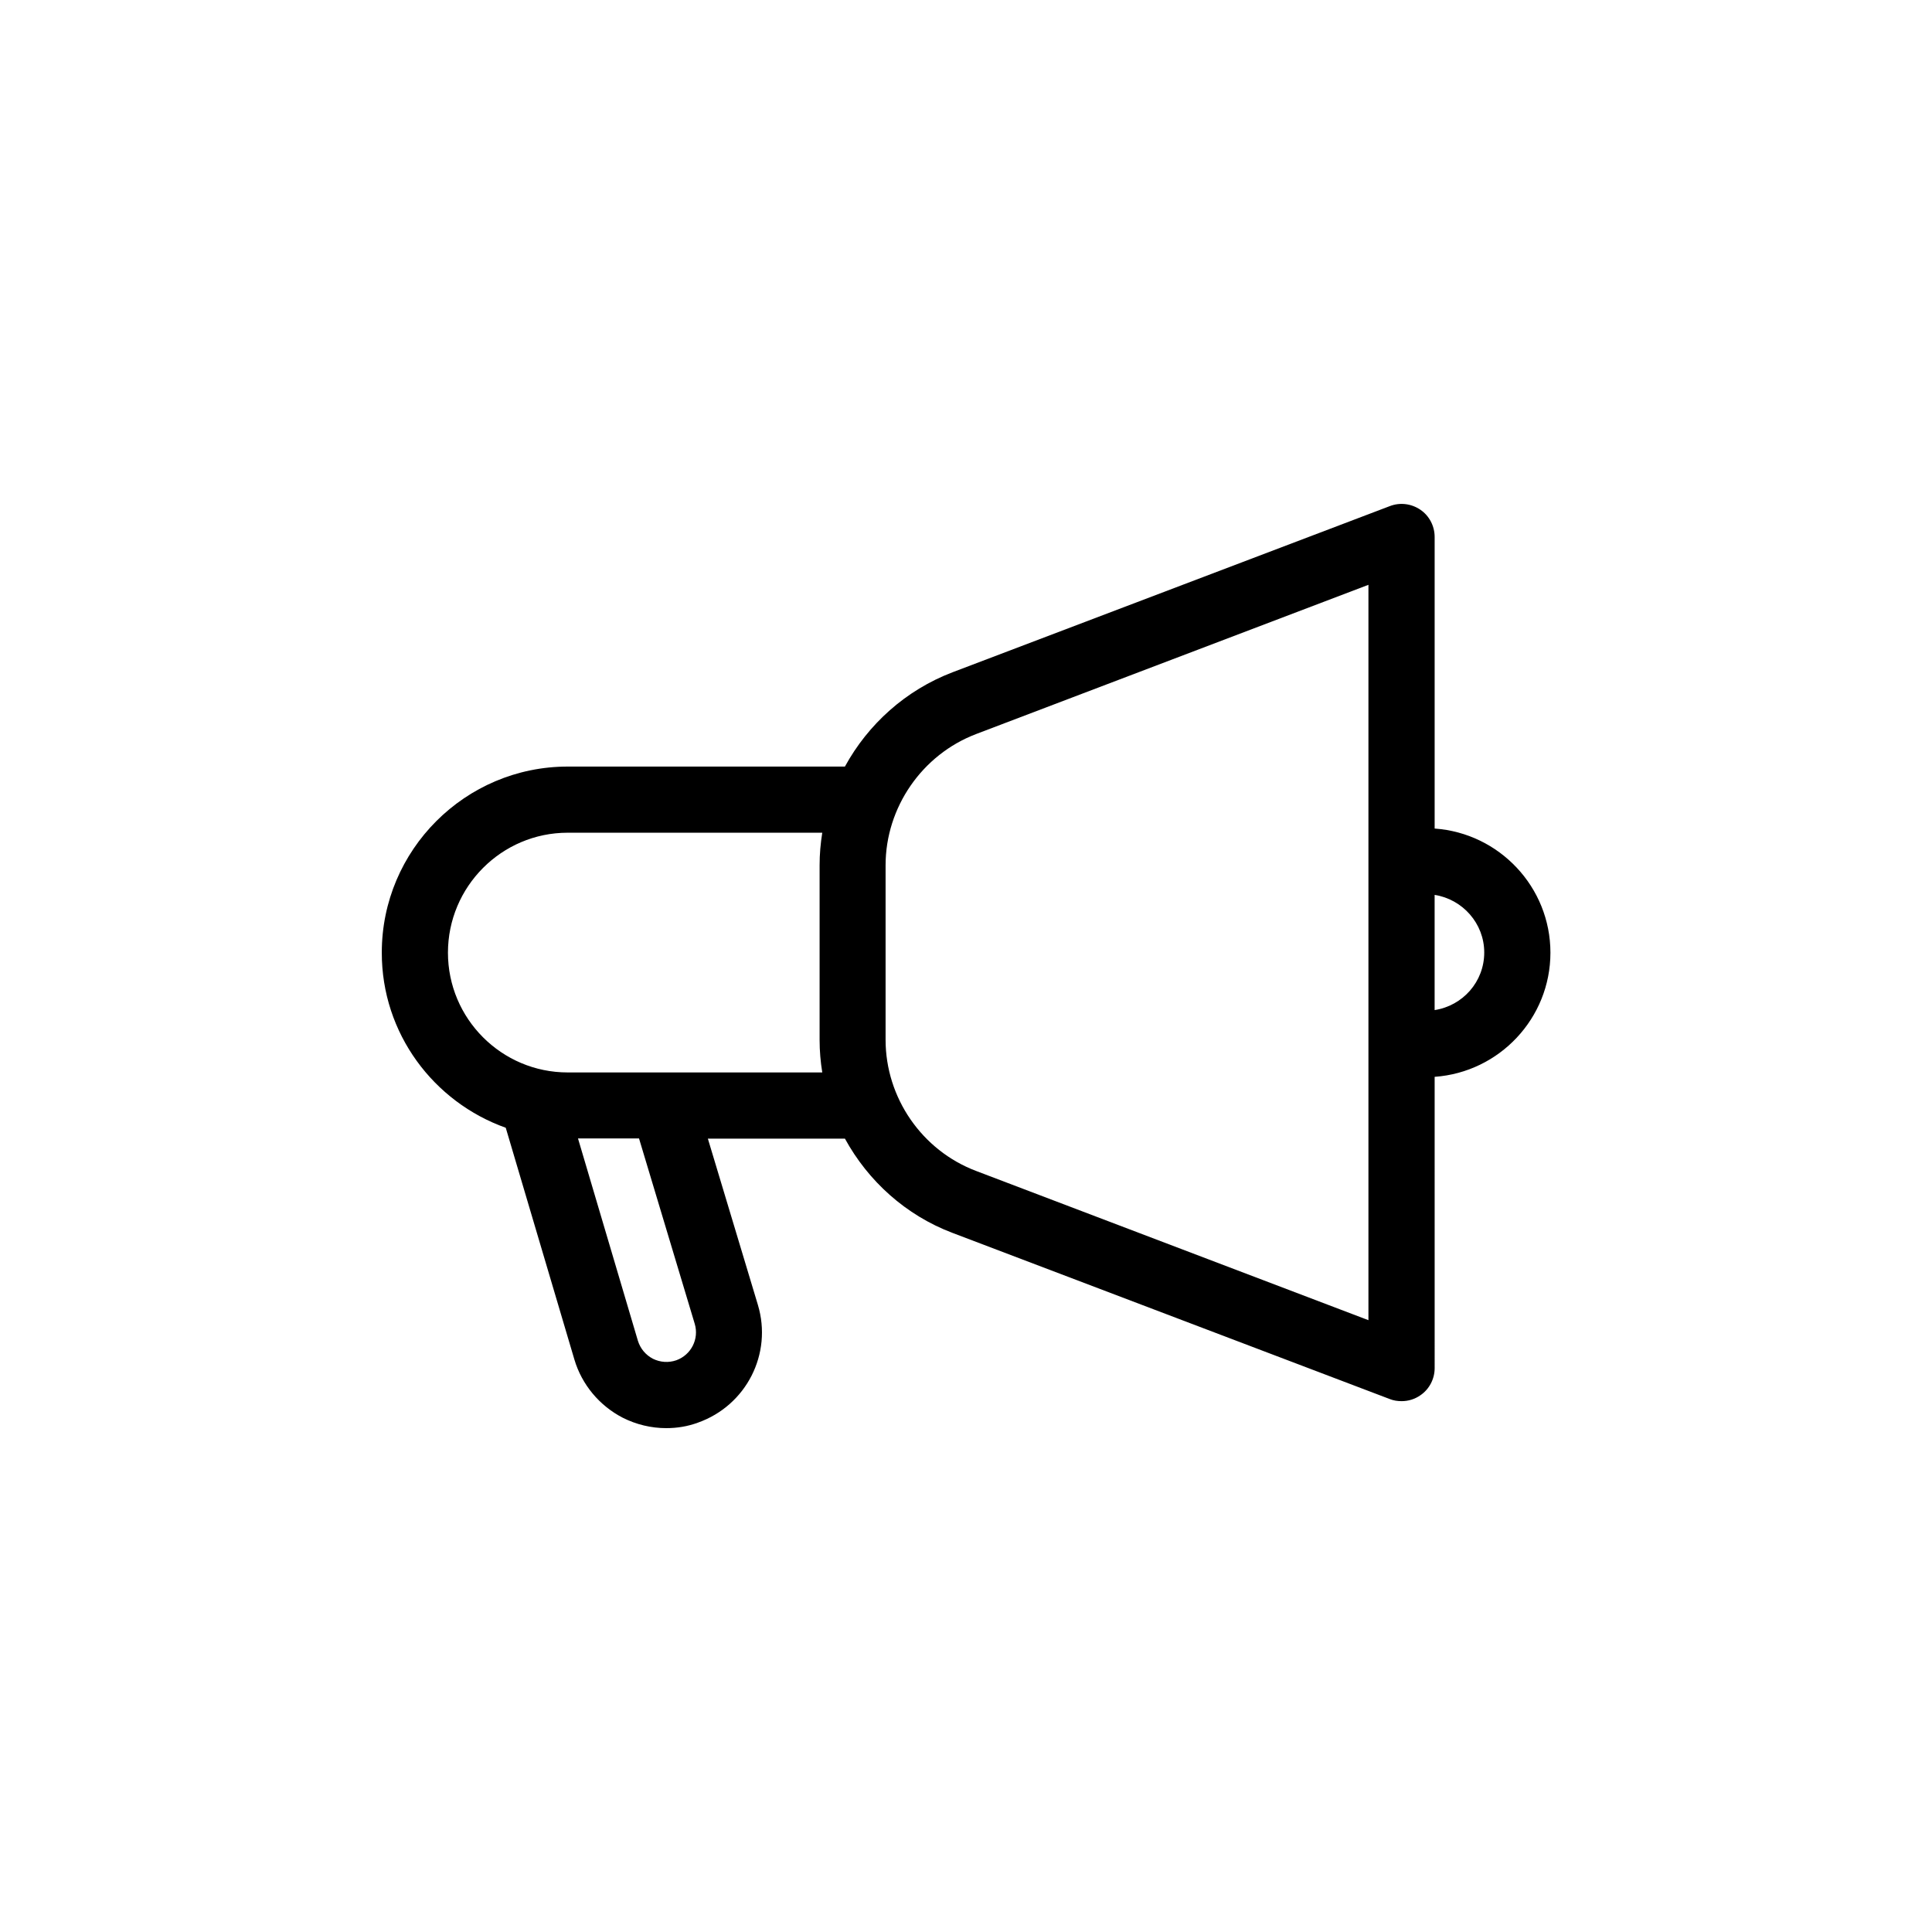
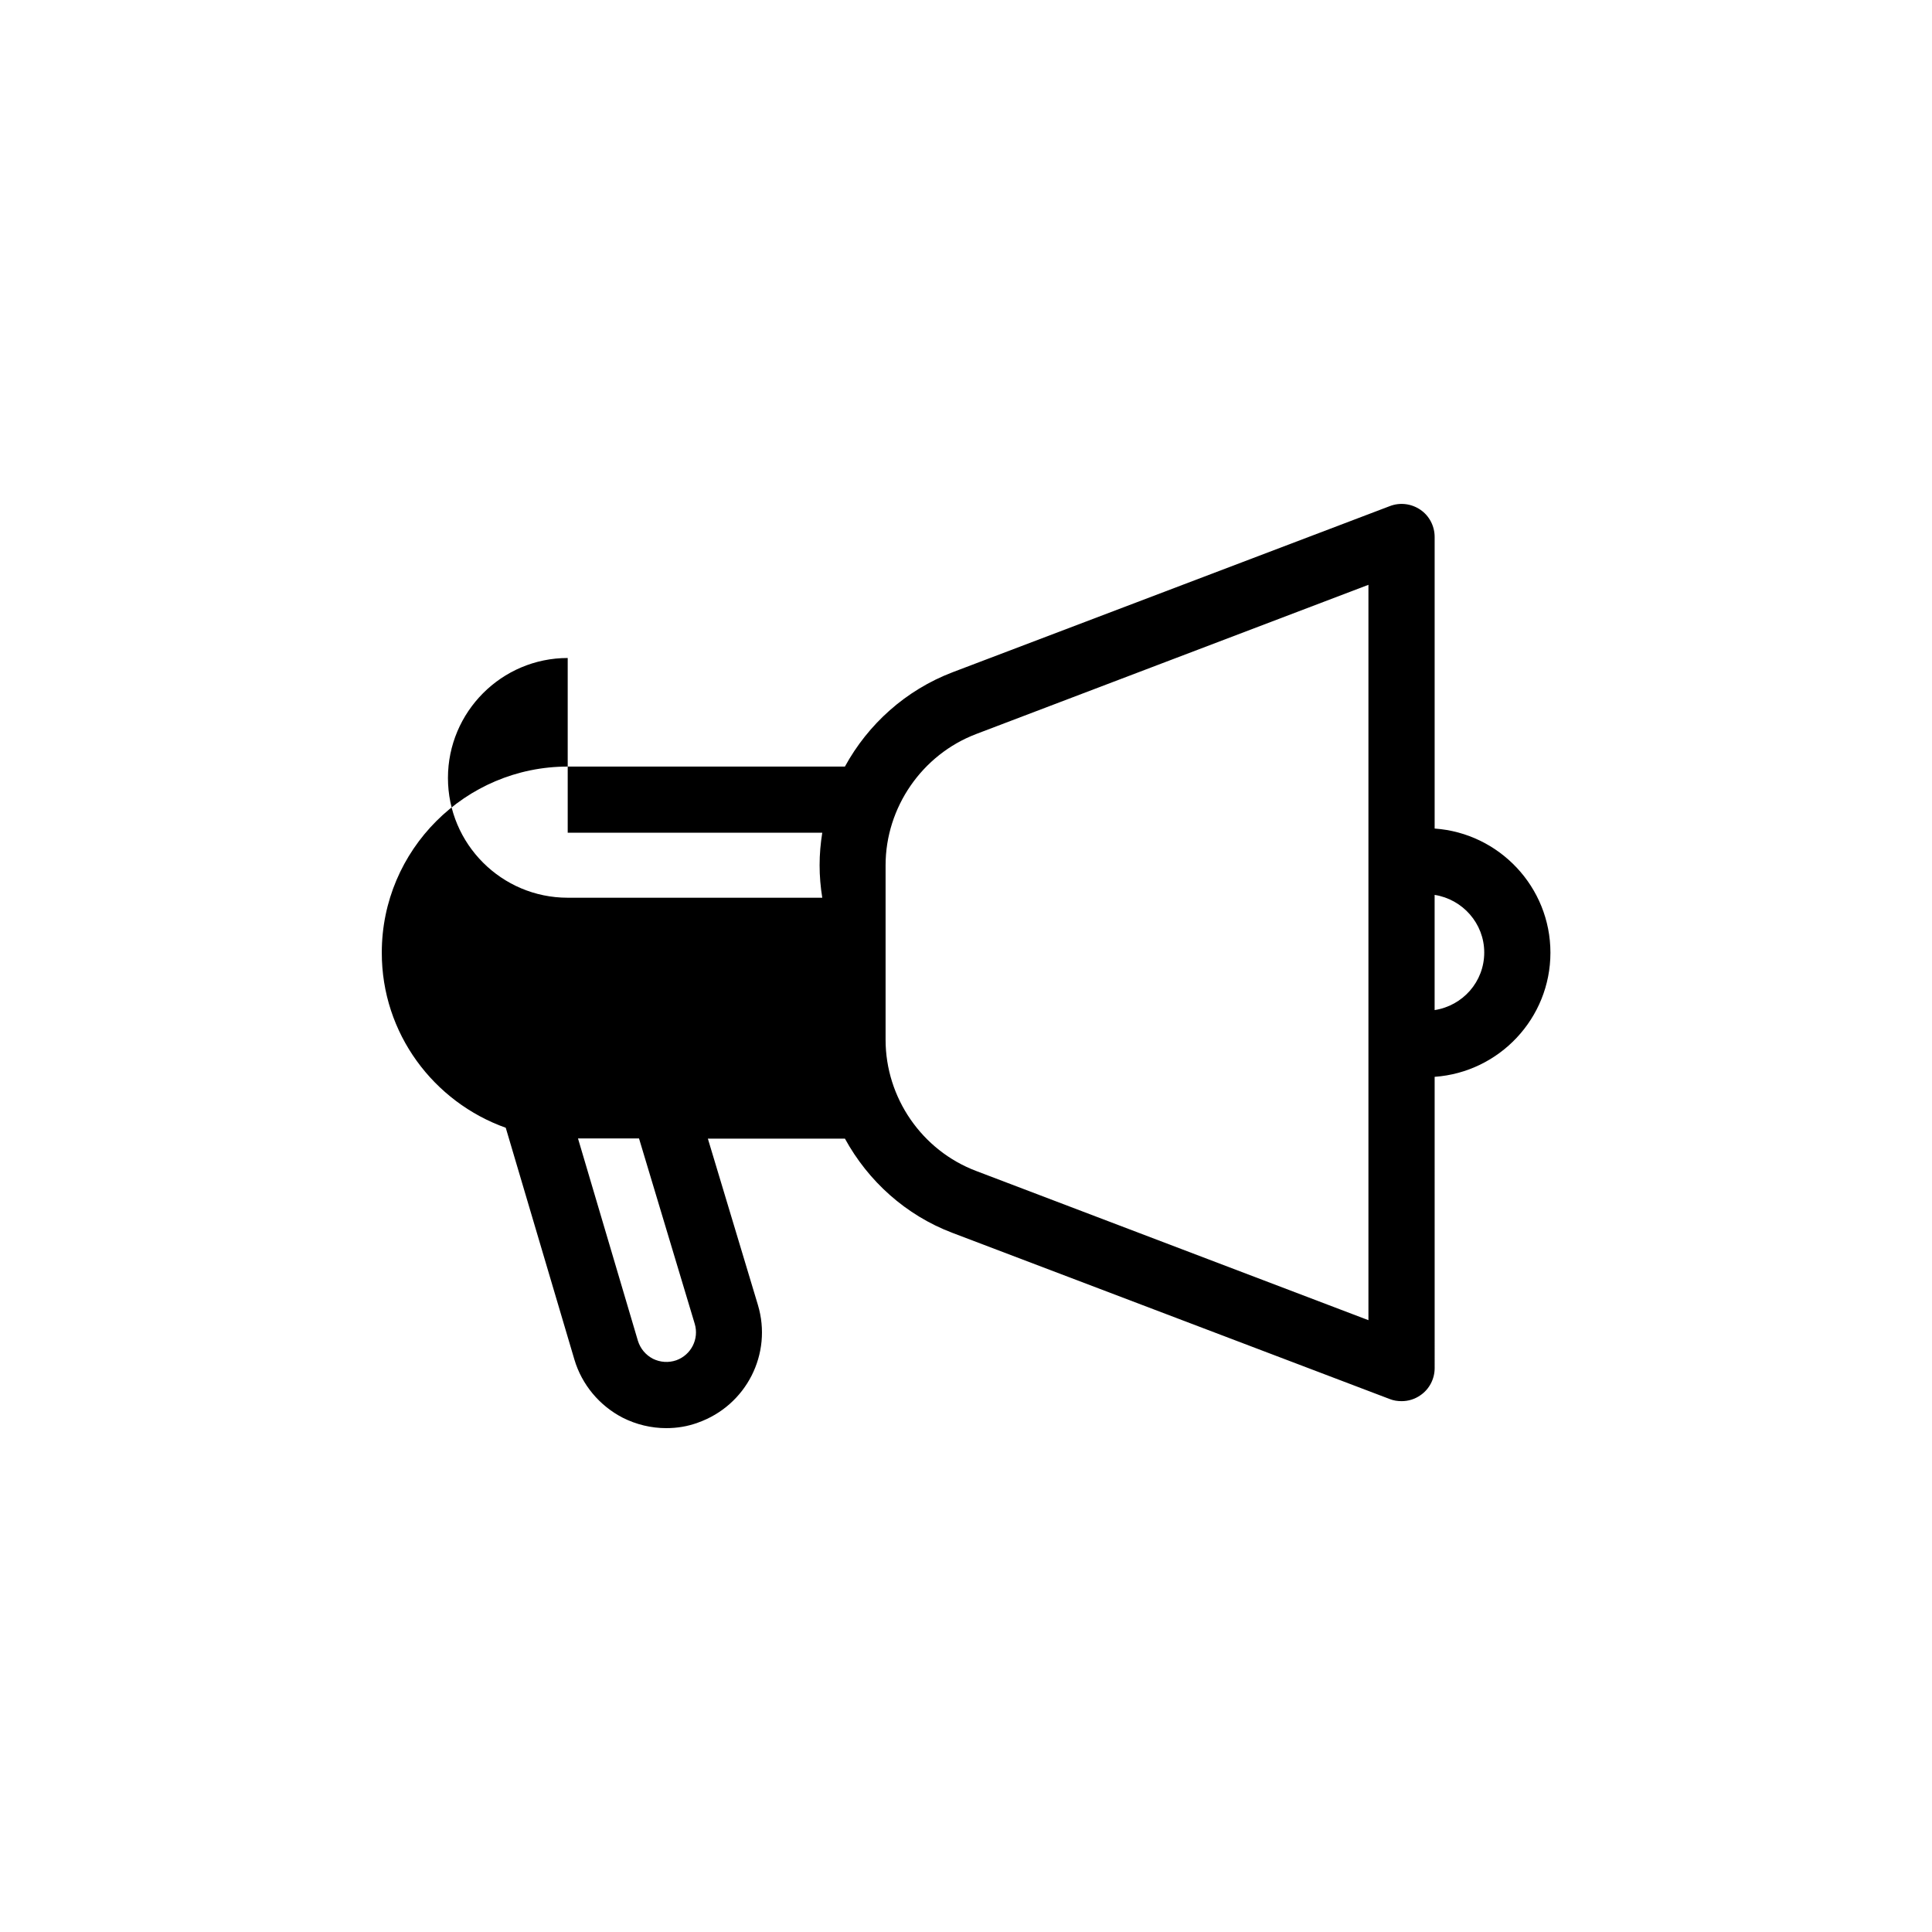
<svg xmlns="http://www.w3.org/2000/svg" fill="#000000" width="800px" height="800px" version="1.1" viewBox="144 144 512 512">
-   <path d="m278.03 442.87 18.188 61.414c1.965 6.648 6.648 12.242 12.797 15.418 3.578 1.812 7.559 2.769 11.539 2.769 2.871 0 5.691-0.453 8.414-1.461 12.797-4.535 19.801-18.238 15.871-31.234l-13.25-44.031h36.324c6.144 11.234 16.121 20.305 28.516 24.988l115.88 44.031c1.008 0.402 2.066 0.555 3.125 0.555 1.762 0 3.477-0.504 4.988-1.562 2.367-1.613 3.777-4.332 3.777-7.203l-0.004-77.184c17.129-1.211 30.684-15.516 30.684-32.898 0-17.383-13.551-31.691-30.684-32.898v-77.285c0-2.871-1.41-5.594-3.777-7.203-2.367-1.613-5.391-2.016-8.113-0.957l-115.88 44.031c-12.395 4.734-22.371 13.754-28.516 24.988h-73.457c-27.156 0-49.273 22.117-49.273 49.273-0.047 21.461 13.758 39.648 32.852 46.449zm50.078 51.945c1.211 4.031-0.957 8.262-4.887 9.672-2.066 0.707-4.231 0.555-6.195-0.402-1.914-1.008-3.324-2.672-3.981-4.785l-15.871-53.605h16.172zm209.23-98.395c0 7.758-5.691 14.105-13.148 15.266v-30.531c7.406 1.16 13.148 7.559 13.148 15.266zm-134.67-57.887 103.98-39.551v194.88l-103.98-39.551c-14.359-5.441-23.98-19.398-23.98-34.762v-46.25c0-15.316 9.672-29.32 23.98-34.762zm-108.22 26.145h67.461c-0.453 2.82-0.707 5.691-0.707 8.613v46.301c0 2.922 0.25 5.793 0.707 8.613l-67.461 0.004c-17.531 0-31.738-14.258-31.738-31.738 0-17.484 14.207-31.793 31.738-31.793z" />
+   <path d="m278.03 442.87 18.188 61.414c1.965 6.648 6.648 12.242 12.797 15.418 3.578 1.812 7.559 2.769 11.539 2.769 2.871 0 5.691-0.453 8.414-1.461 12.797-4.535 19.801-18.238 15.871-31.234l-13.25-44.031h36.324c6.144 11.234 16.121 20.305 28.516 24.988l115.88 44.031c1.008 0.402 2.066 0.555 3.125 0.555 1.762 0 3.477-0.504 4.988-1.562 2.367-1.613 3.777-4.332 3.777-7.203l-0.004-77.184c17.129-1.211 30.684-15.516 30.684-32.898 0-17.383-13.551-31.691-30.684-32.898v-77.285c0-2.871-1.41-5.594-3.777-7.203-2.367-1.613-5.391-2.016-8.113-0.957l-115.88 44.031c-12.395 4.734-22.371 13.754-28.516 24.988h-73.457c-27.156 0-49.273 22.117-49.273 49.273-0.047 21.461 13.758 39.648 32.852 46.449zm50.078 51.945c1.211 4.031-0.957 8.262-4.887 9.672-2.066 0.707-4.231 0.555-6.195-0.402-1.914-1.008-3.324-2.672-3.981-4.785l-15.871-53.605h16.172zm209.23-98.395c0 7.758-5.691 14.105-13.148 15.266v-30.531c7.406 1.16 13.148 7.559 13.148 15.266zm-134.67-57.887 103.98-39.551v194.88l-103.98-39.551c-14.359-5.441-23.98-19.398-23.98-34.762v-46.25c0-15.316 9.672-29.32 23.98-34.762zm-108.22 26.145h67.461c-0.453 2.82-0.707 5.691-0.707 8.613c0 2.922 0.25 5.793 0.707 8.613l-67.461 0.004c-17.531 0-31.738-14.258-31.738-31.738 0-17.484 14.207-31.793 31.738-31.793z" />
</svg>